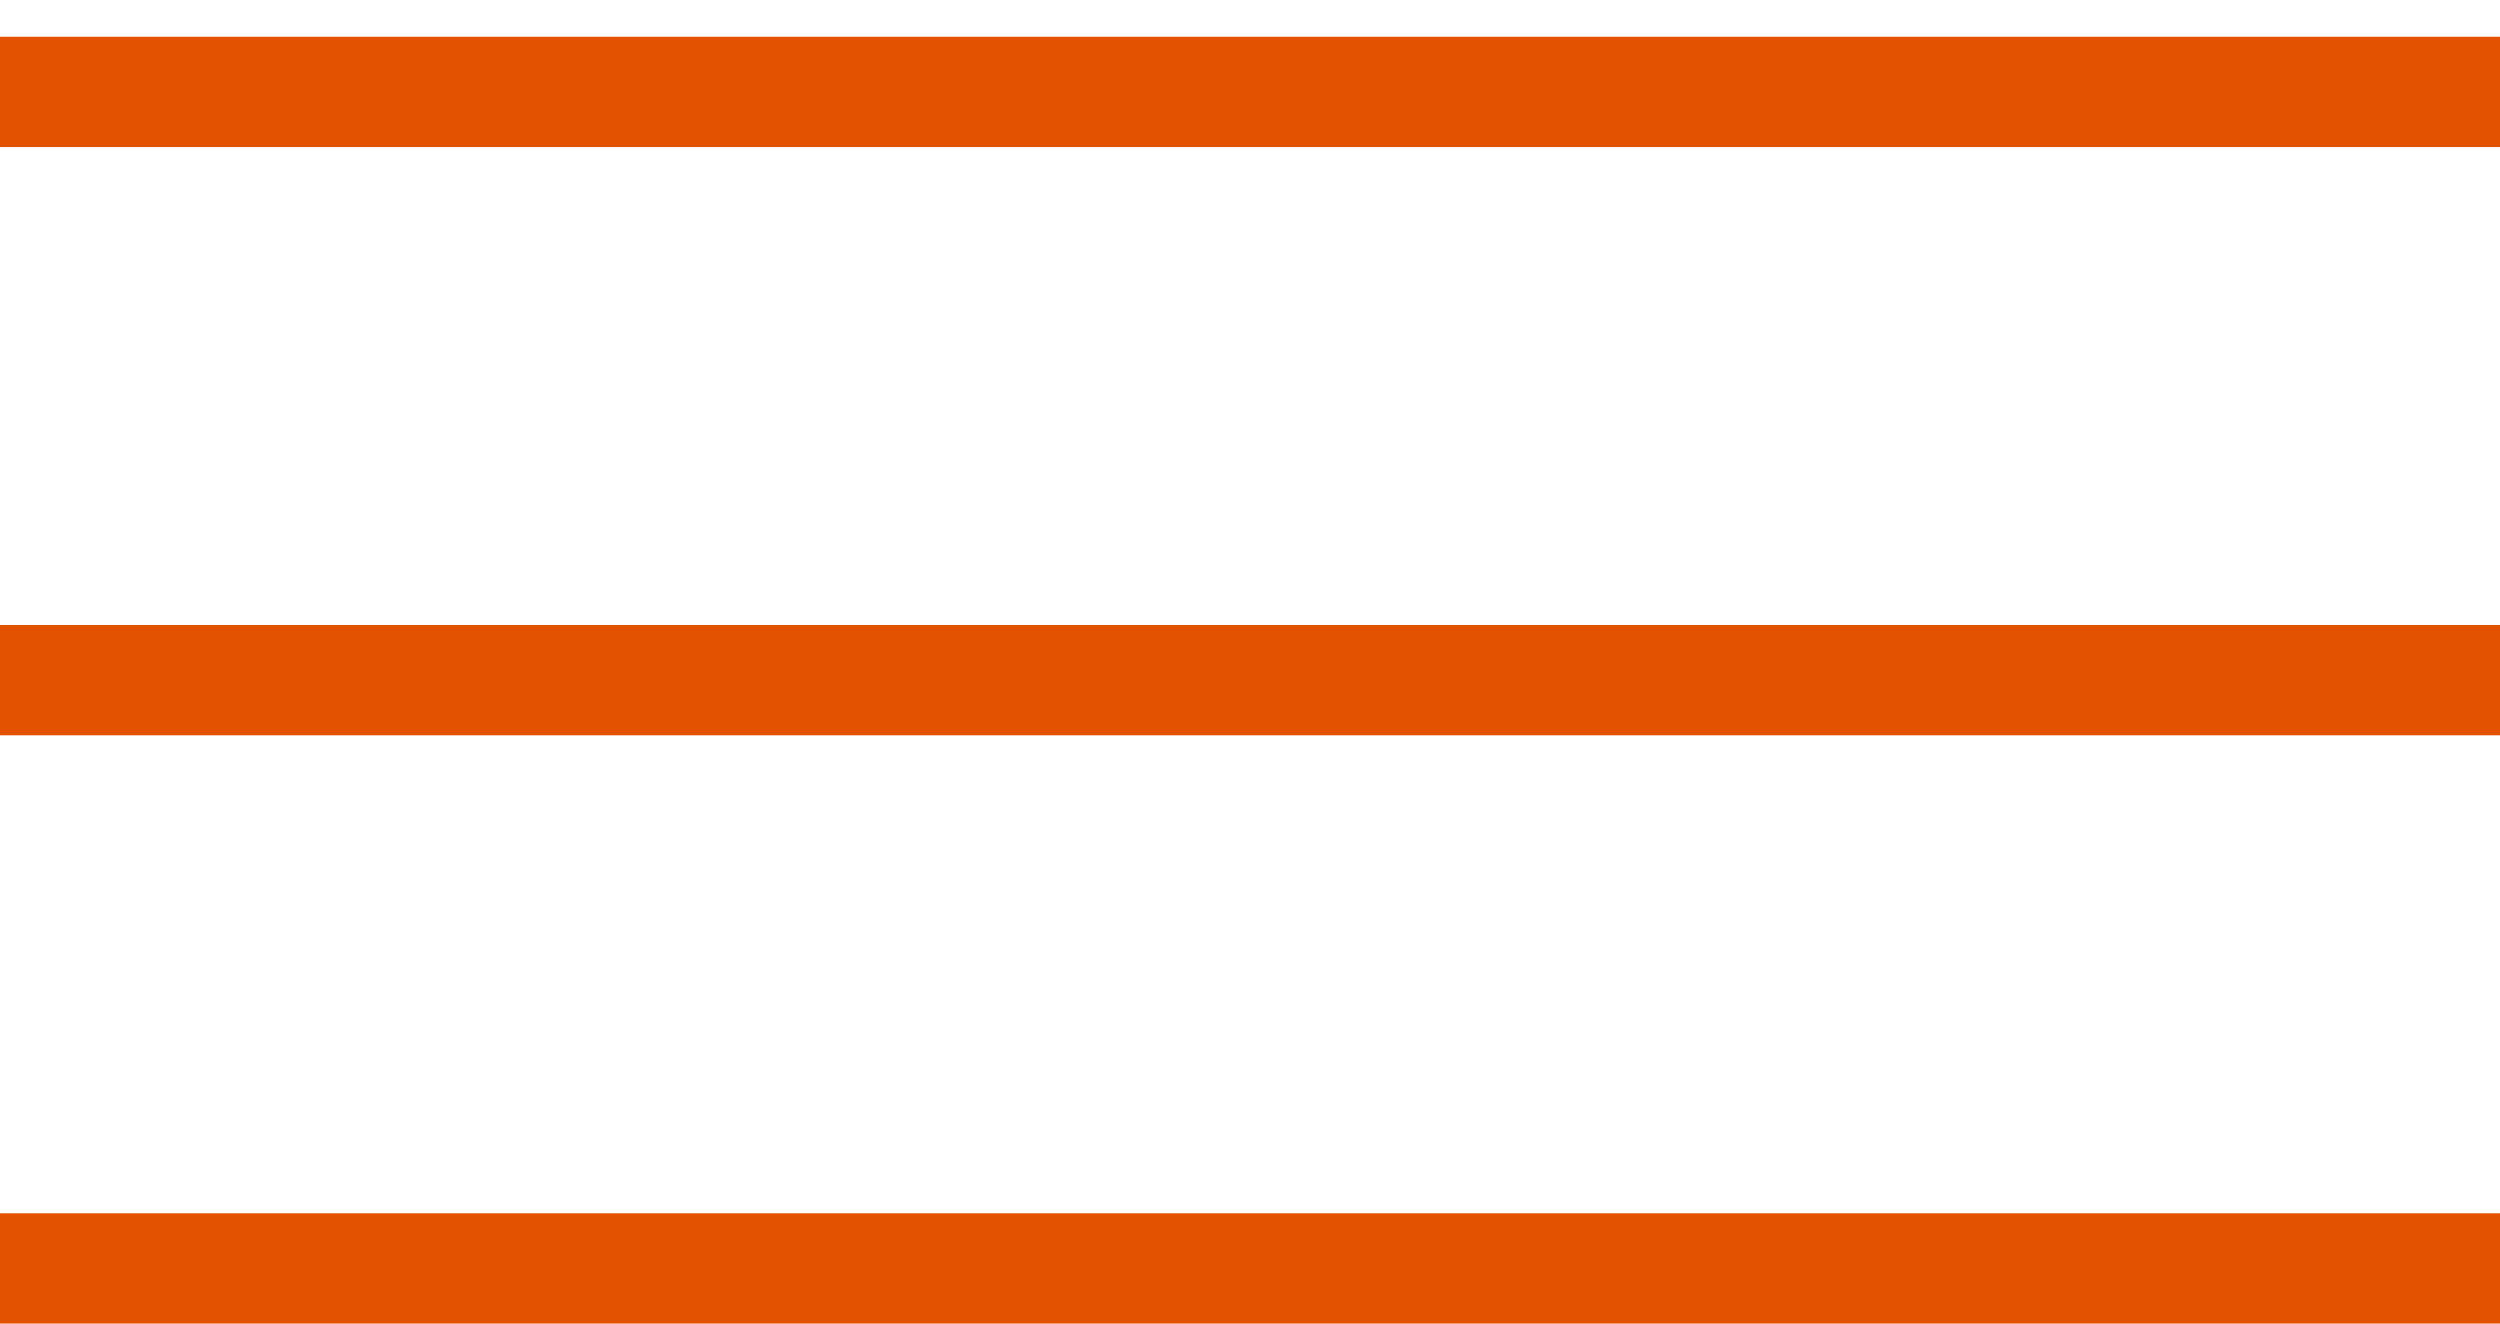
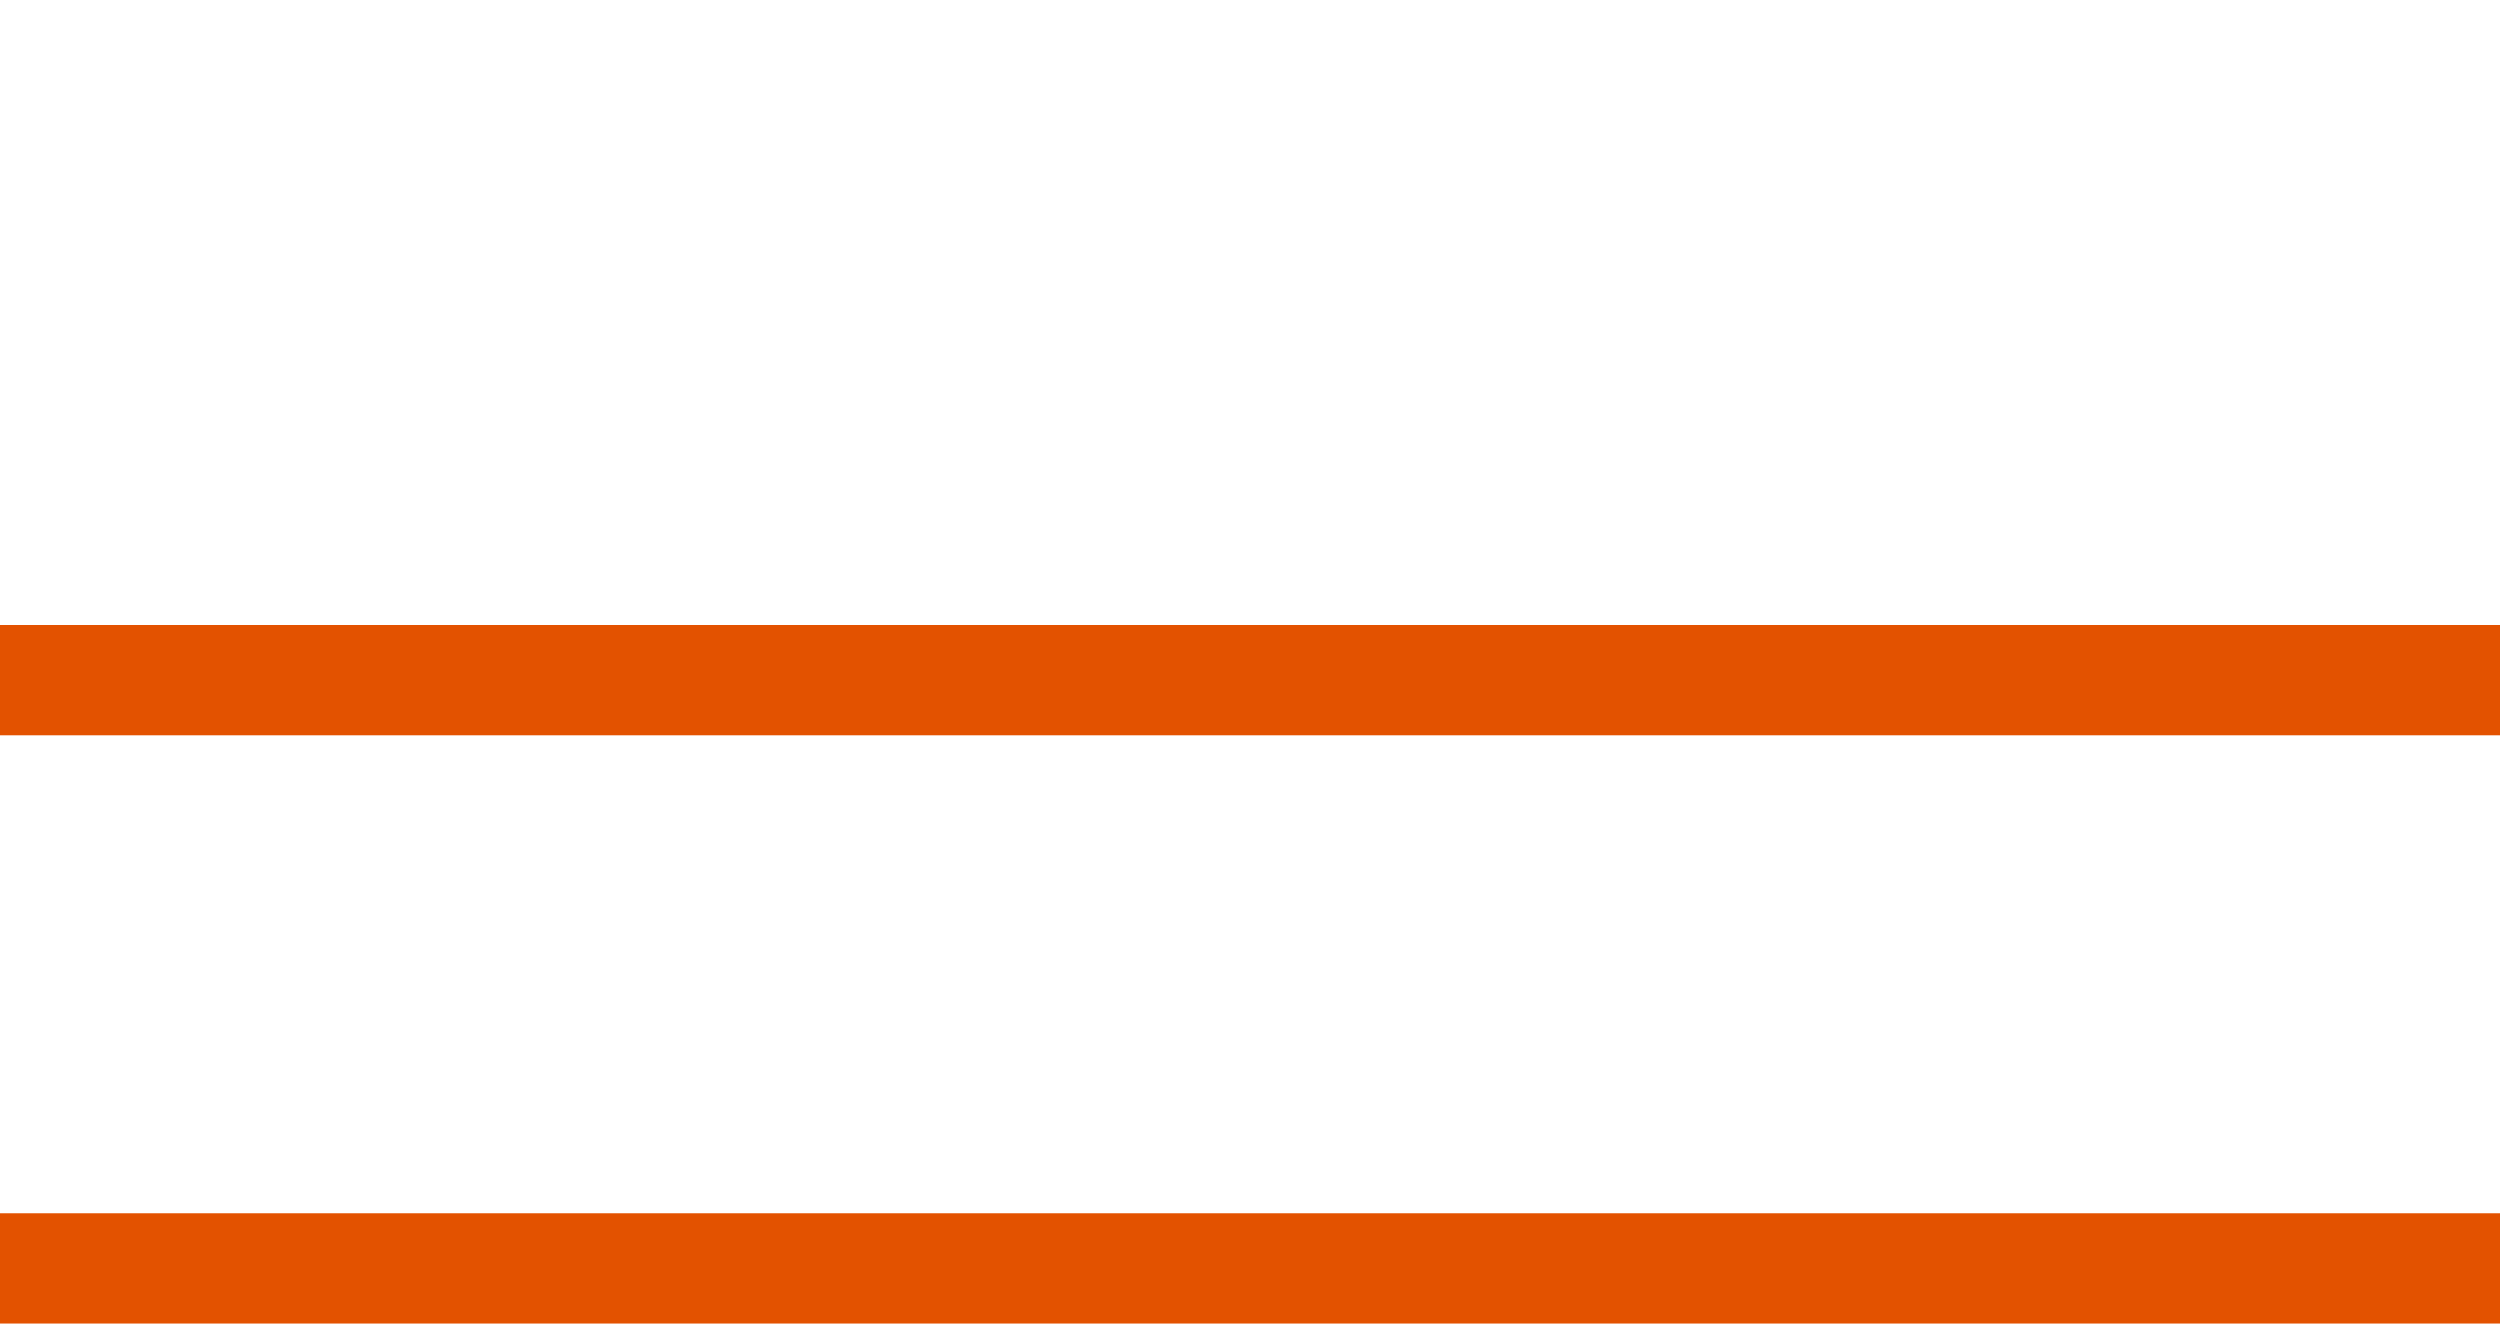
<svg xmlns="http://www.w3.org/2000/svg" width="34" height="18" viewBox="0 0 34 18" fill="none">
-   <line y1="1.25" x2="34" y2="1.25" stroke="#E35200" stroke-width="1.5" />
  <line y1="9.25" x2="34" y2="9.25" stroke="#E35200" stroke-width="1.5" />
  <line y1="17.25" x2="34" y2="17.25" stroke="#E35200" stroke-width="1.5" />
</svg>